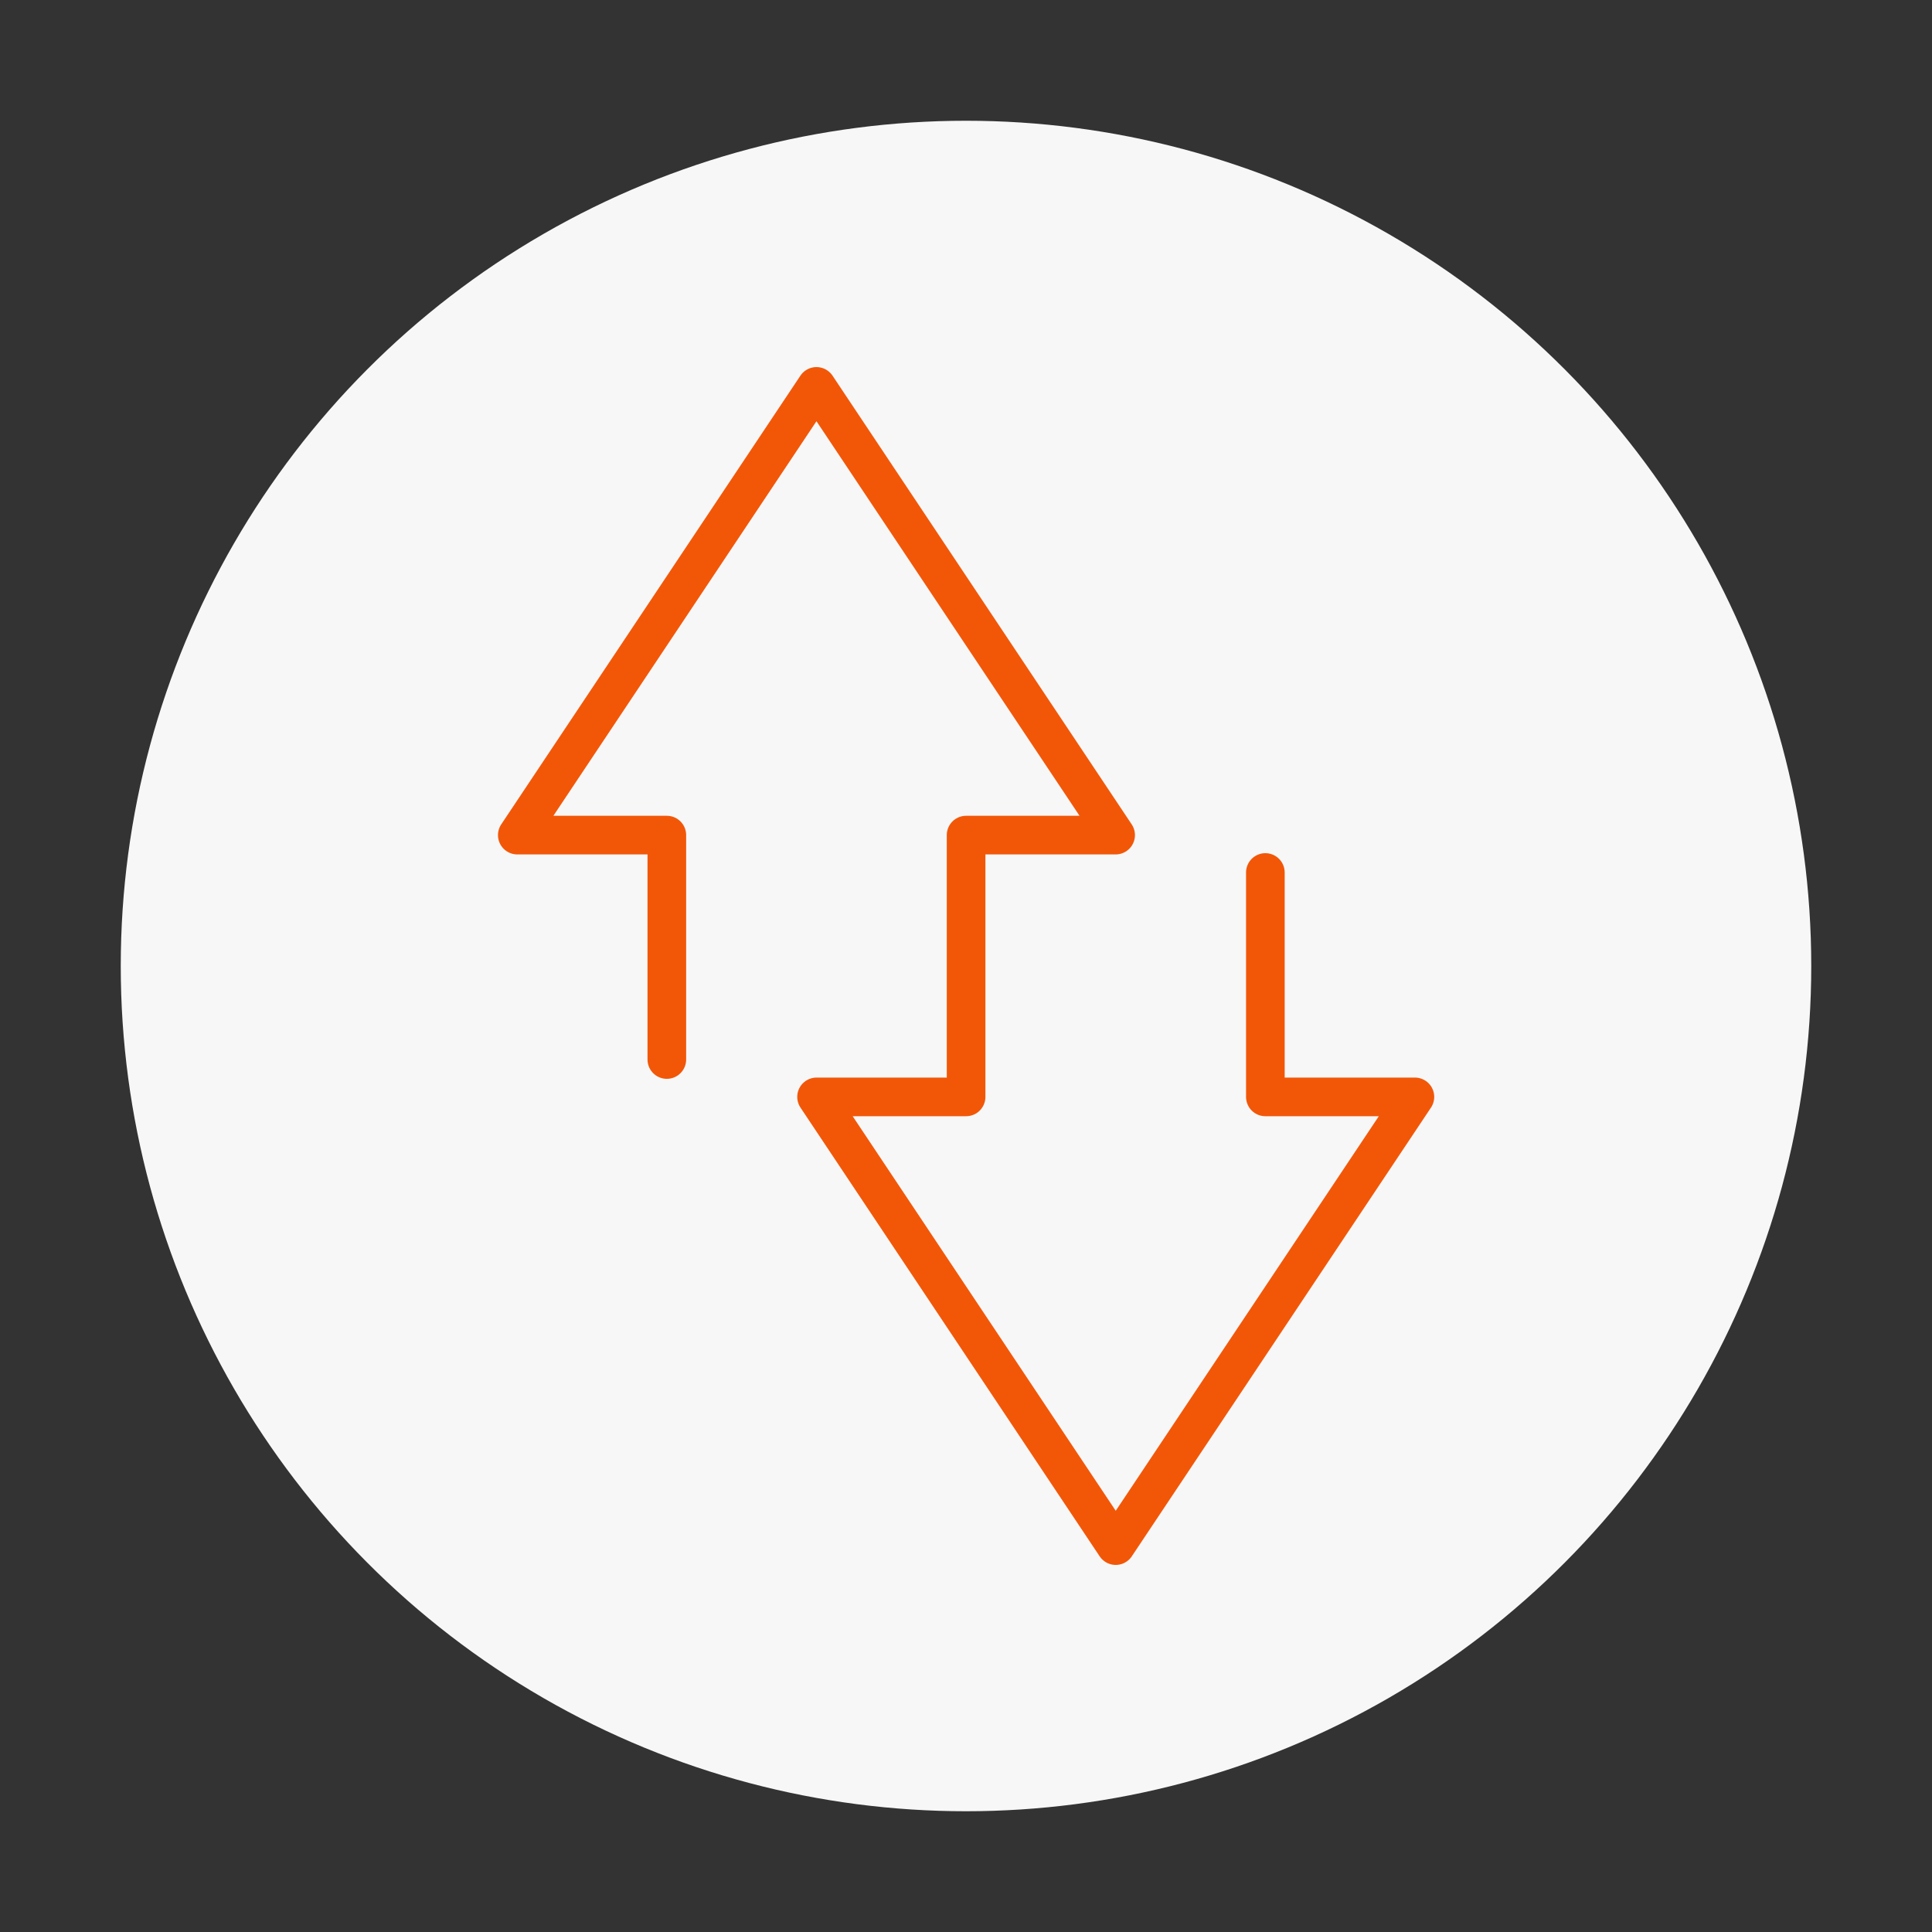
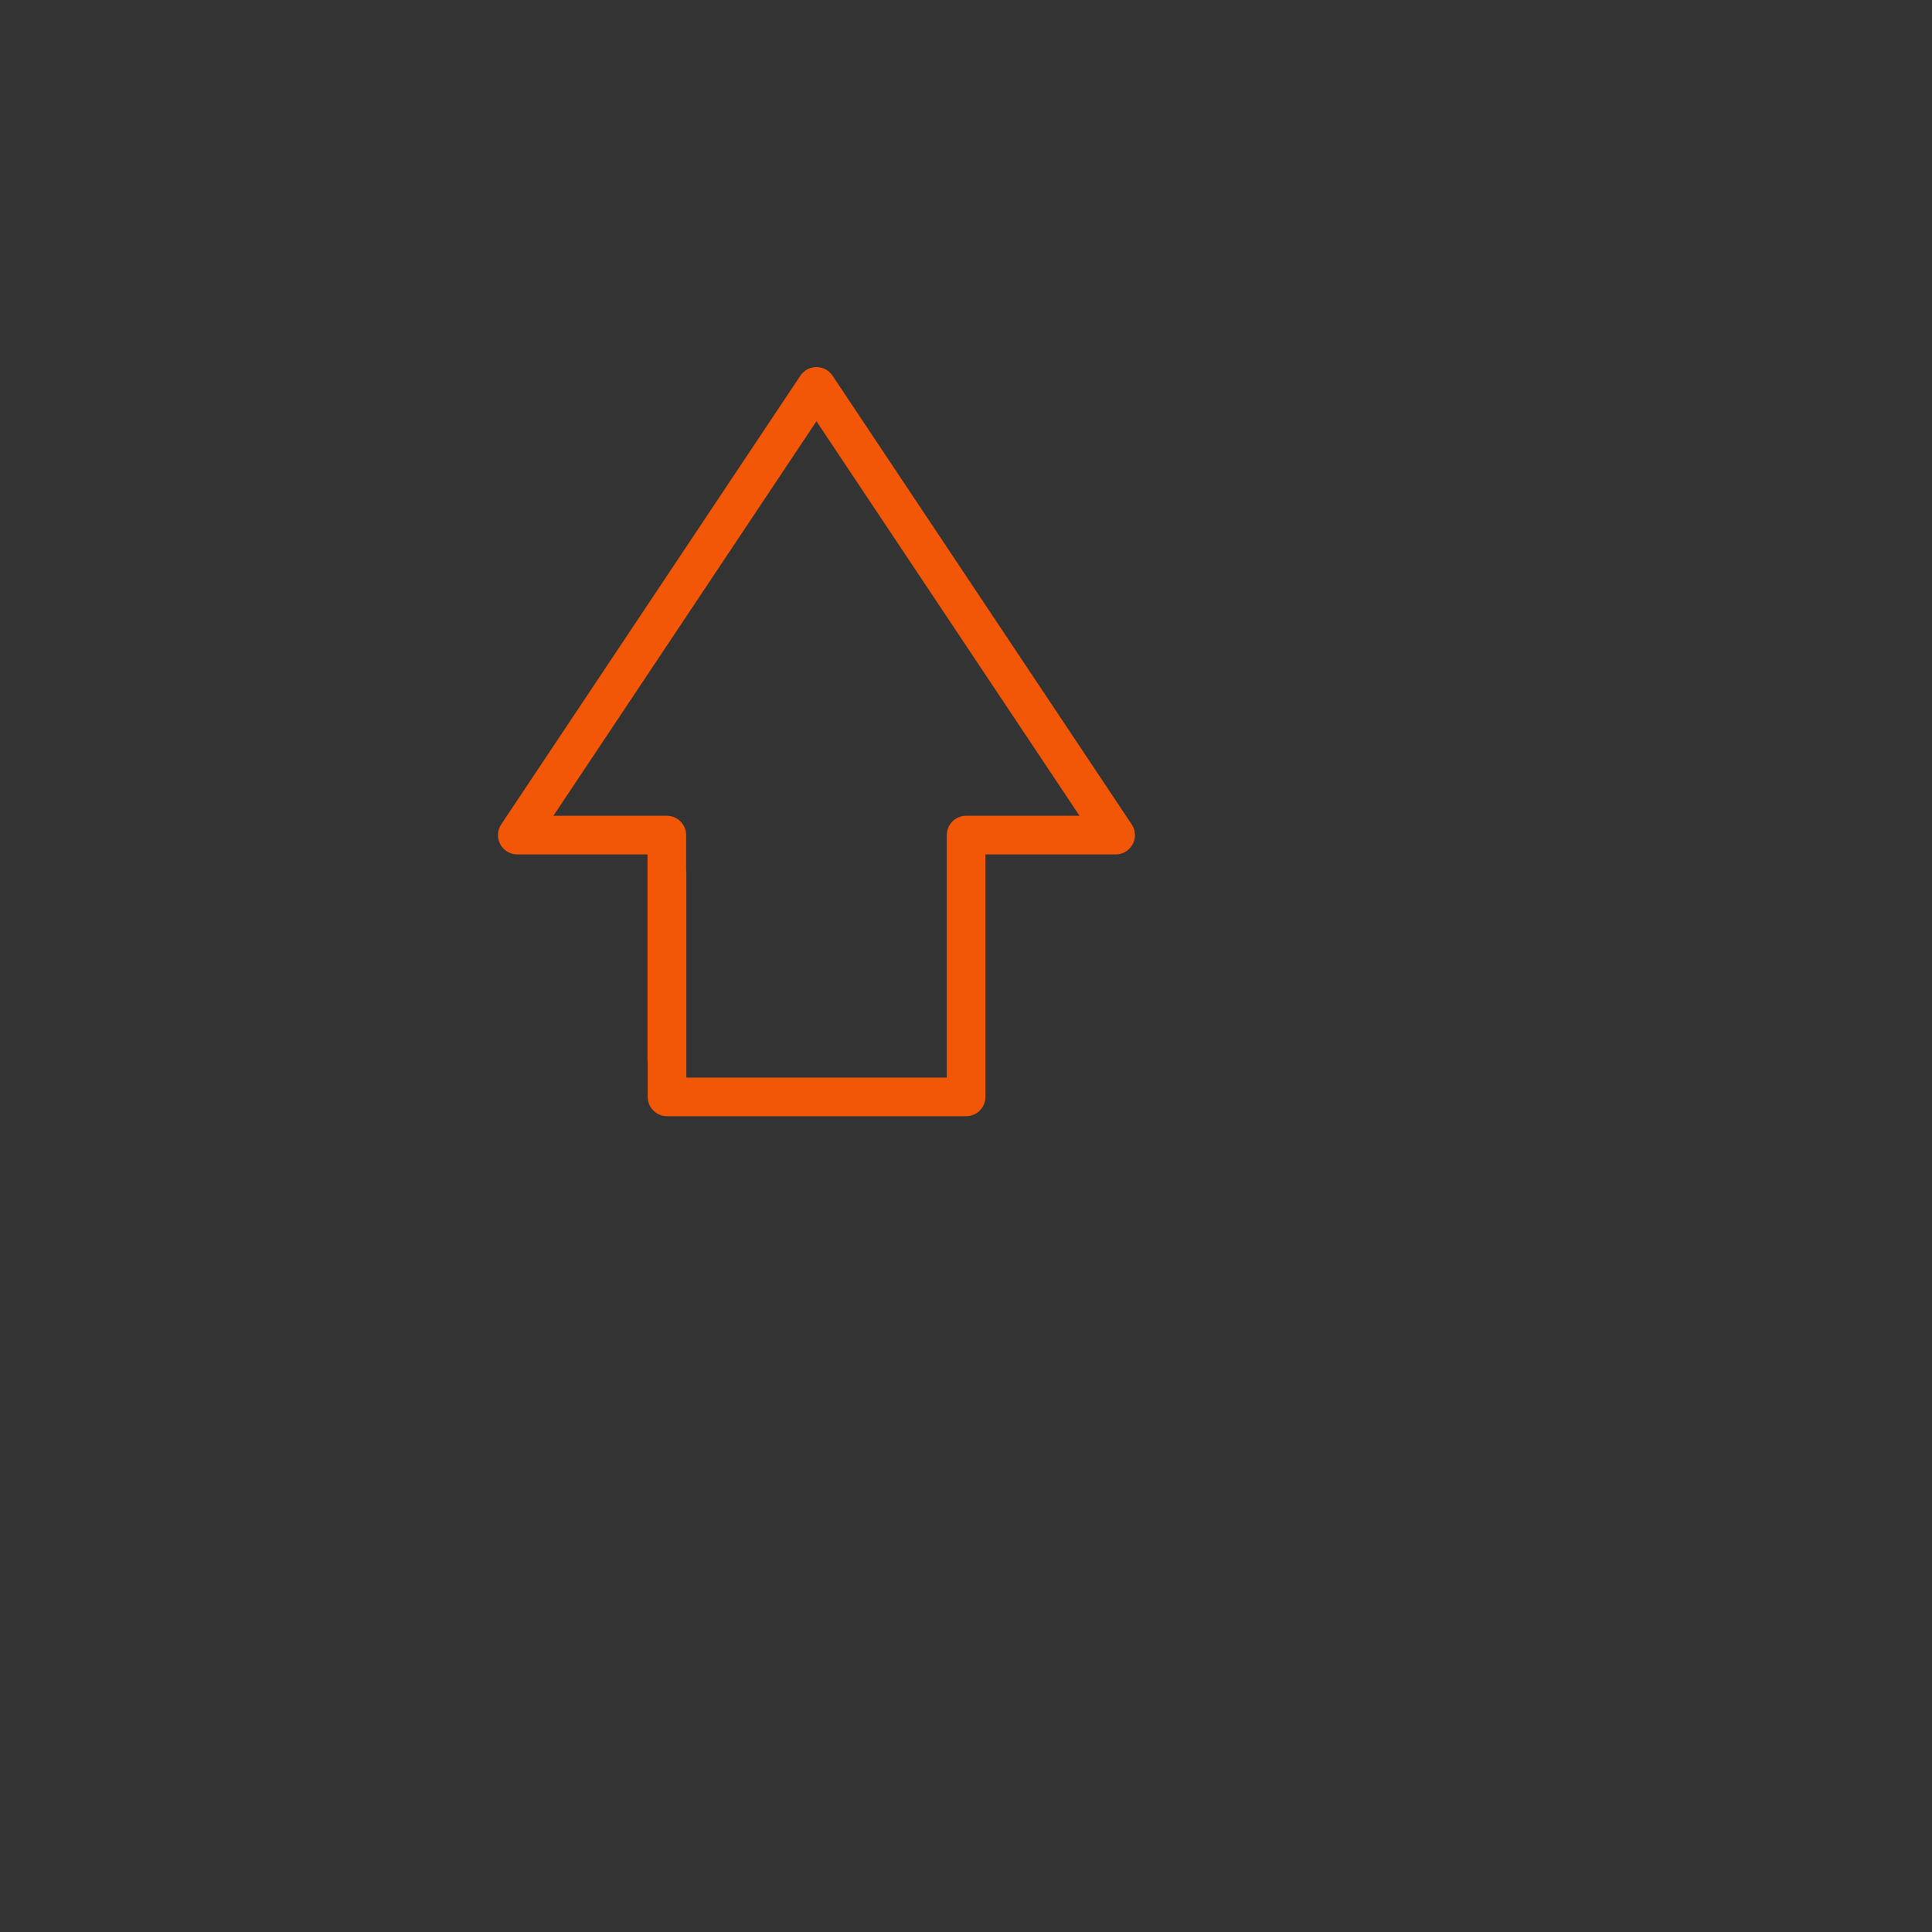
<svg xmlns="http://www.w3.org/2000/svg" id="Layer_1" viewBox="0 0 200 200">
  <rect x="0" y="0" width="200" height="200" fill="#333333" stroke="none" />
  <defs>
    <style>.cls-1{fill:#f7f7f7;}.cls-2{fill:none;stroke:#f25708;stroke-linecap:round;stroke-linejoin:round;stroke-width:4px;}</style>
  </defs>
-   <circle class="cls-1" cx="100" cy="100" r="87.5" />
  <g id="g1304">
-     <path id="path1297" class="cls-2" d="M69.03,109.68v-23.23h-15.48l30.97-46.45,30.97,46.45h-15.48v27.1h-15.48l30.97,46.45,30.97-46.45h-15.48v-23.23" />
+     <path id="path1297" class="cls-2" d="M69.03,109.68v-23.23h-15.48l30.97-46.45,30.97,46.45h-15.48v27.1h-15.48h-15.48v-23.23" />
  </g>
</svg>